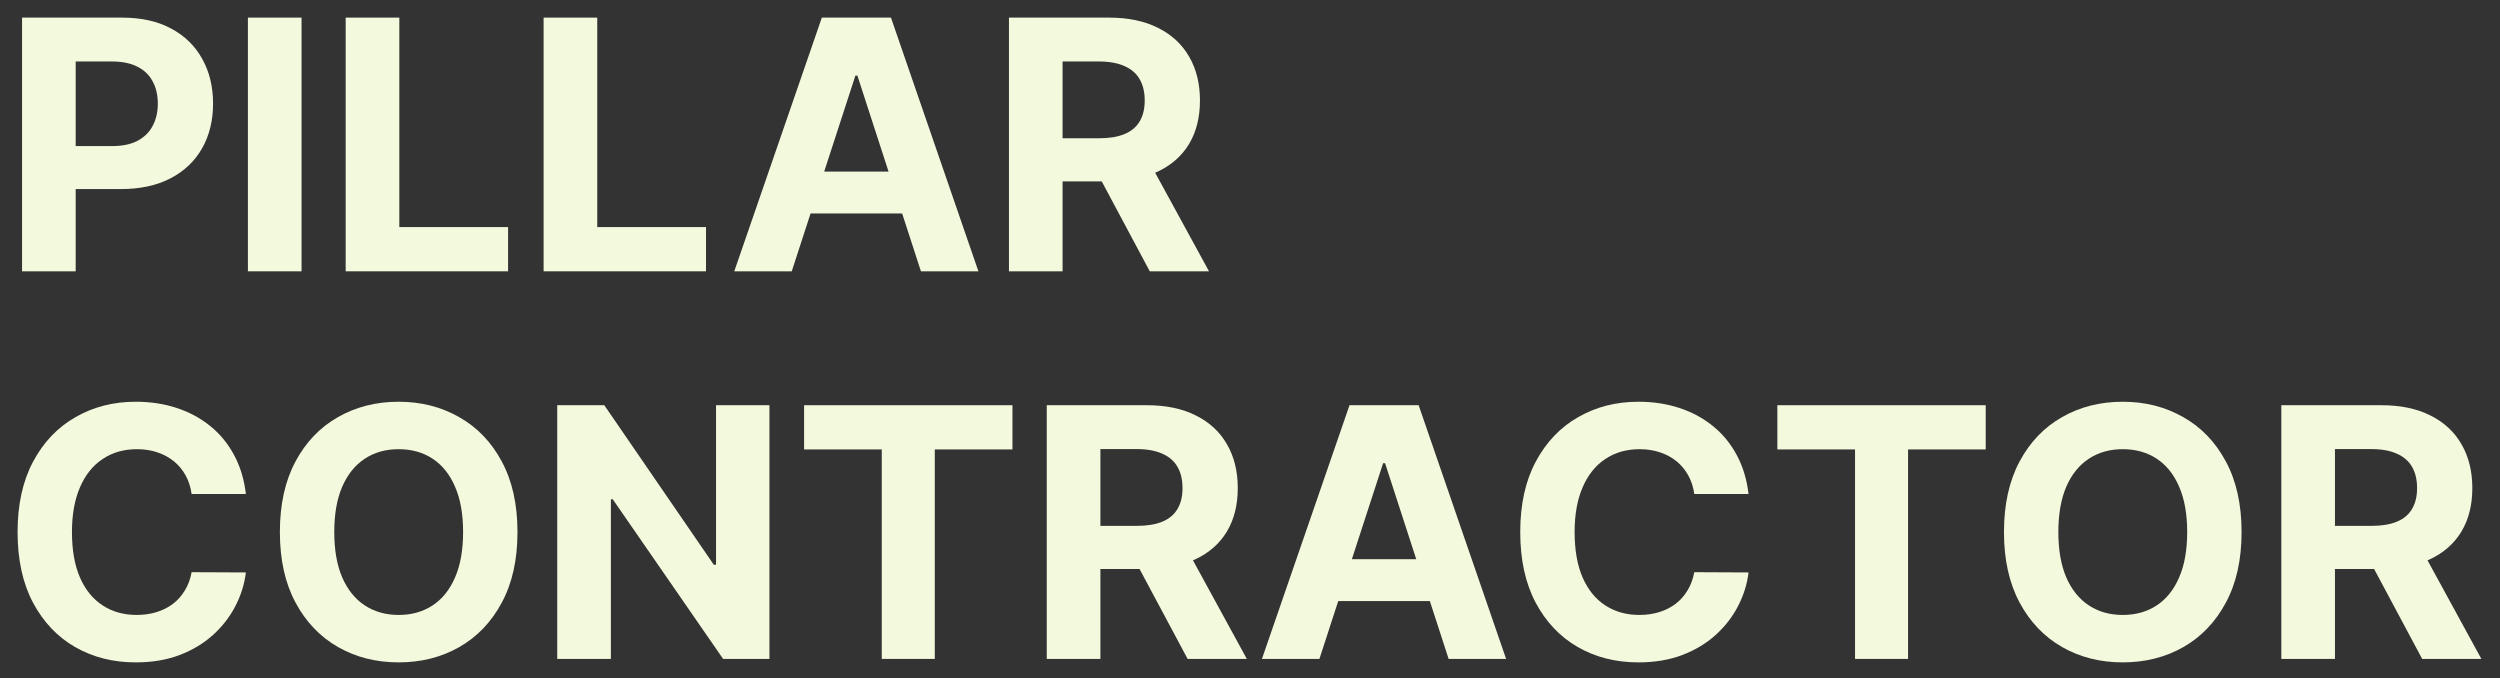
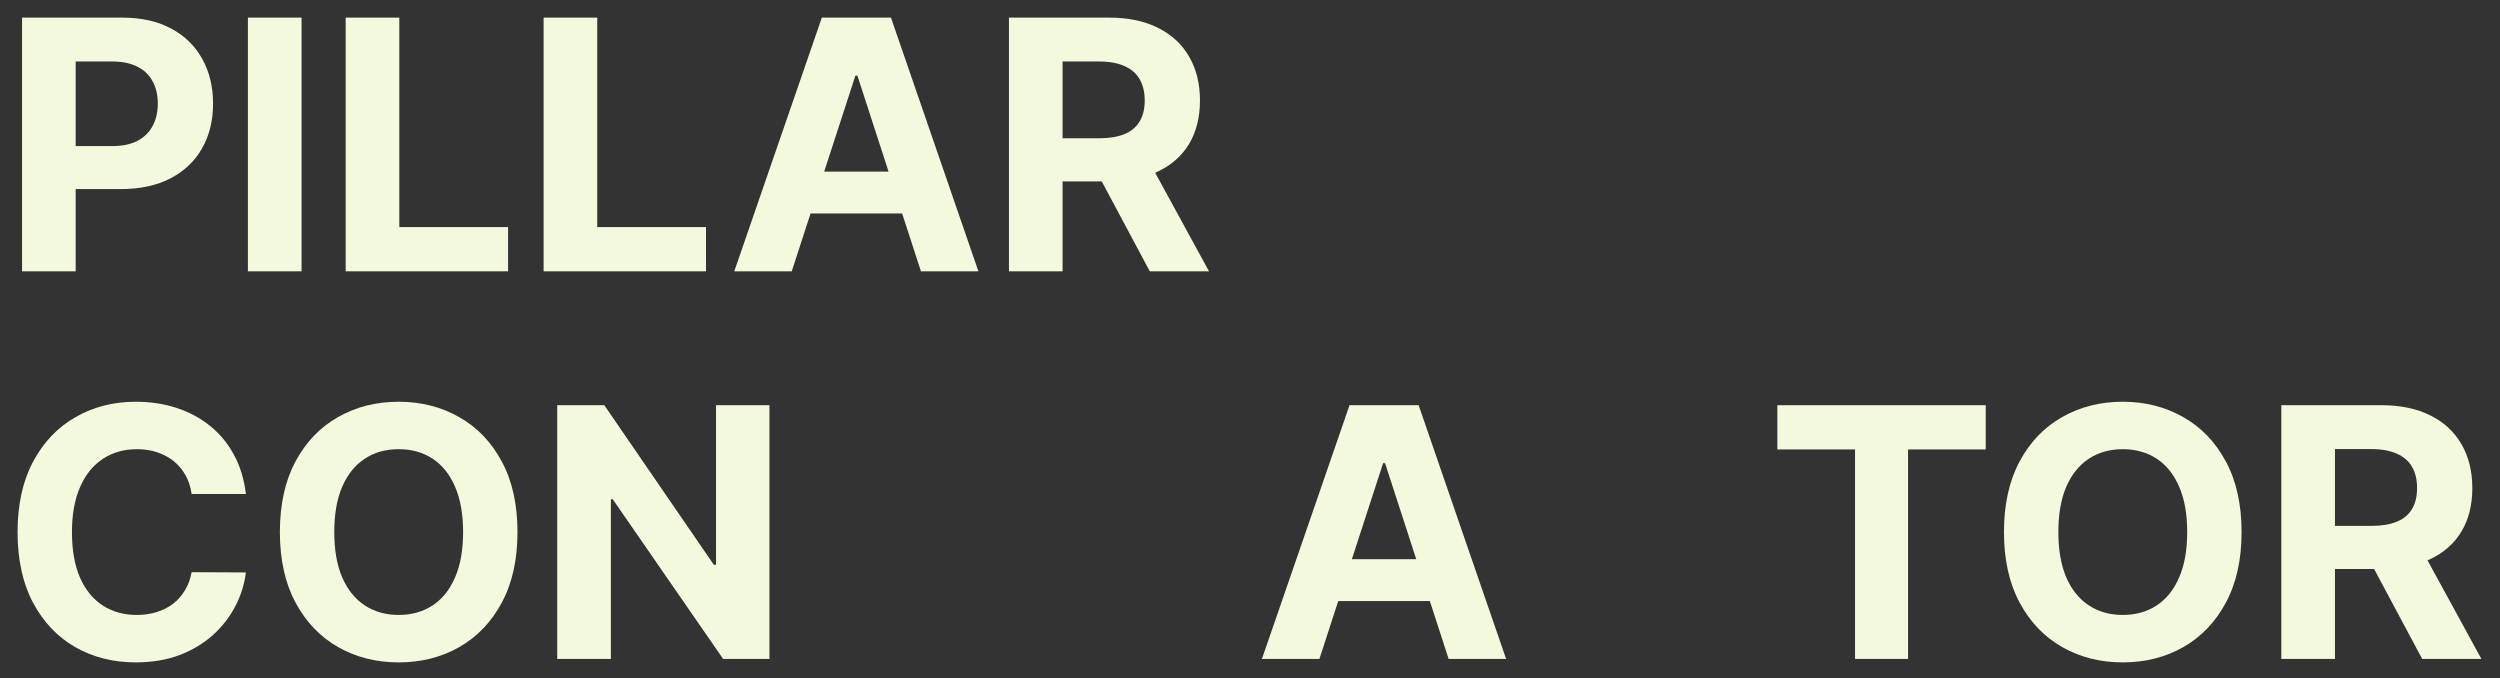
<svg xmlns="http://www.w3.org/2000/svg" width="129" height="35" viewBox="0 0 129 35" fill="none">
  <rect x="0" y="0" width="129" height="35" fill="#333333" stroke="none" />
  <path d="M117.716 34V20.909H122.881C123.869 20.909 124.713 21.086 125.412 21.44C126.115 21.789 126.65 22.286 127.016 22.929C127.387 23.568 127.572 24.32 127.572 25.186C127.572 26.055 127.385 26.803 127.01 27.429C126.635 28.051 126.092 28.529 125.38 28.861C124.672 29.193 123.816 29.36 122.81 29.36H119.352V27.135H122.363C122.891 27.135 123.33 27.063 123.68 26.918C124.029 26.773 124.289 26.555 124.459 26.266C124.634 25.976 124.721 25.616 124.721 25.186C124.721 24.751 124.634 24.384 124.459 24.086C124.289 23.788 124.027 23.562 123.673 23.409C123.324 23.251 122.883 23.172 122.35 23.172H120.484V34H117.716ZM124.785 28.043L128.039 34H124.984L121.8 28.043H124.785Z" fill="#F3F9DC" />
  <path d="M115.665 27.454C115.665 28.882 115.395 30.096 114.853 31.098C114.316 32.099 113.584 32.864 112.655 33.393C111.73 33.917 110.69 34.179 109.535 34.179C108.372 34.179 107.328 33.915 106.403 33.386C105.478 32.858 104.748 32.093 104.211 31.091C103.674 30.09 103.405 28.878 103.405 27.454C103.405 26.027 103.674 24.812 104.211 23.811C104.748 22.809 105.478 22.047 106.403 21.523C107.328 20.994 108.372 20.73 109.535 20.73C110.69 20.73 111.73 20.994 112.655 21.523C113.584 22.047 114.316 22.809 114.853 23.811C115.395 24.812 115.665 26.027 115.665 27.454ZM112.859 27.454C112.859 26.53 112.721 25.75 112.444 25.115C112.171 24.48 111.785 23.998 111.287 23.67C110.788 23.342 110.204 23.178 109.535 23.178C108.866 23.178 108.282 23.342 107.784 23.67C107.285 23.998 106.897 24.48 106.62 25.115C106.348 25.75 106.211 26.53 106.211 27.454C106.211 28.379 106.348 29.159 106.62 29.794C106.897 30.429 107.285 30.91 107.784 31.238C108.282 31.567 108.866 31.731 109.535 31.731C110.204 31.731 110.788 31.567 111.287 31.238C111.785 30.91 112.171 30.429 112.444 29.794C112.721 29.159 112.859 28.379 112.859 27.454Z" fill="#F3F9DC" />
  <path d="M91.712 23.191V20.909H102.463V23.191H98.456V34H95.72V23.191H91.712Z" fill="#F3F9DC" />
-   <path d="M90.225 25.492H87.425C87.374 25.13 87.27 24.808 87.112 24.527C86.954 24.241 86.752 23.998 86.505 23.798C86.257 23.598 85.972 23.445 85.648 23.338C85.329 23.231 84.981 23.178 84.606 23.178C83.929 23.178 83.338 23.346 82.836 23.683C82.333 24.015 81.943 24.501 81.666 25.14C81.389 25.775 81.25 26.547 81.25 27.454C81.25 28.388 81.389 29.172 81.666 29.807C81.947 30.442 82.339 30.921 82.842 31.245C83.345 31.569 83.927 31.731 84.587 31.731C84.958 31.731 85.301 31.682 85.616 31.584C85.936 31.486 86.219 31.343 86.466 31.155C86.713 30.964 86.918 30.731 87.08 30.459C87.246 30.186 87.361 29.875 87.425 29.525L90.225 29.538C90.152 30.139 89.971 30.719 89.682 31.277C89.396 31.831 89.01 32.327 88.525 32.766C88.043 33.201 87.468 33.546 86.799 33.802C86.134 34.053 85.382 34.179 84.542 34.179C83.375 34.179 82.331 33.915 81.41 33.386C80.494 32.858 79.77 32.093 79.237 31.091C78.709 30.09 78.444 28.878 78.444 27.454C78.444 26.027 78.713 24.812 79.25 23.811C79.787 22.809 80.515 22.047 81.436 21.523C82.356 20.994 83.392 20.73 84.542 20.73C85.301 20.73 86.004 20.837 86.652 21.05C87.304 21.263 87.881 21.574 88.384 21.983C88.887 22.388 89.296 22.884 89.611 23.472C89.931 24.06 90.135 24.733 90.225 25.492Z" fill="#F3F9DC" />
  <path d="M68.082 34H65.116L69.635 20.909H73.202L77.715 34H74.749L71.47 23.901H71.368L68.082 34ZM67.897 28.855H74.902V31.015H67.897V28.855Z" fill="#F3F9DC" />
-   <path d="M54.013 34V20.909H59.178C60.166 20.909 61.01 21.086 61.709 21.44C62.412 21.789 62.947 22.286 63.313 22.929C63.684 23.568 63.869 24.32 63.869 25.186C63.869 26.055 63.682 26.803 63.307 27.429C62.932 28.051 62.388 28.529 61.677 28.861C60.969 29.193 60.113 29.36 59.107 29.36H55.649V27.135H58.66C59.188 27.135 59.627 27.063 59.977 26.918C60.326 26.773 60.586 26.555 60.756 26.266C60.931 25.976 61.018 25.616 61.018 25.186C61.018 24.751 60.931 24.384 60.756 24.086C60.586 23.788 60.324 23.562 59.97 23.409C59.621 23.251 59.18 23.172 58.647 23.172H56.781V34H54.013ZM61.082 28.043L64.336 34H61.281L58.097 28.043H61.082Z" fill="#F3F9DC" />
-   <path d="M41.491 23.191V20.909H52.243V23.191H48.235V34H45.499V23.191H41.491Z" fill="#F3F9DC" />
  <path d="M39.703 20.909V34H37.312L31.617 25.761H31.521V34H28.753V20.909H31.182L36.833 29.142H36.947V20.909H39.703Z" fill="#F3F9DC" />
  <path d="M26.702 27.454C26.702 28.882 26.432 30.096 25.89 31.098C25.354 32.099 24.621 32.864 23.692 33.393C22.767 33.917 21.727 34.179 20.572 34.179C19.409 34.179 18.365 33.915 17.44 33.386C16.515 32.858 15.785 32.093 15.248 31.091C14.711 30.09 14.442 28.878 14.442 27.454C14.442 26.027 14.711 24.812 15.248 23.811C15.785 22.809 16.515 22.047 17.44 21.523C18.365 20.994 19.409 20.73 20.572 20.73C21.727 20.73 22.767 20.994 23.692 21.523C24.621 22.047 25.354 22.809 25.89 23.811C26.432 24.812 26.702 26.027 26.702 27.454ZM23.896 27.454C23.896 26.53 23.758 25.75 23.481 25.115C23.208 24.48 22.822 23.998 22.324 23.67C21.825 23.342 21.241 23.178 20.572 23.178C19.903 23.178 19.32 23.342 18.821 23.67C18.322 23.998 17.935 24.48 17.658 25.115C17.385 25.75 17.248 26.53 17.248 27.454C17.248 28.379 17.385 29.159 17.658 29.794C17.935 30.429 18.322 30.91 18.821 31.238C19.32 31.567 19.903 31.731 20.572 31.731C21.241 31.731 21.825 31.567 22.324 31.238C22.822 30.91 23.208 30.429 23.481 29.794C23.758 29.159 23.896 28.379 23.896 27.454Z" fill="#F3F9DC" />
  <path d="M12.688 25.492H9.888C9.837 25.13 9.733 24.808 9.575 24.527C9.417 24.241 9.215 23.998 8.968 23.798C8.72 23.598 8.435 23.445 8.111 23.338C7.791 23.231 7.444 23.178 7.069 23.178C6.392 23.178 5.801 23.346 5.299 23.683C4.796 24.015 4.406 24.501 4.129 25.14C3.852 25.775 3.713 26.547 3.713 27.454C3.713 28.388 3.852 29.172 4.129 29.807C4.41 30.442 4.802 30.921 5.305 31.245C5.808 31.569 6.389 31.731 7.05 31.731C7.421 31.731 7.764 31.682 8.079 31.584C8.399 31.486 8.682 31.343 8.929 31.155C9.176 30.964 9.381 30.731 9.543 30.459C9.709 30.186 9.824 29.875 9.888 29.525L12.688 29.538C12.615 30.139 12.434 30.719 12.144 31.277C11.859 31.831 11.473 32.327 10.988 32.766C10.506 33.201 9.931 33.546 9.262 33.802C8.597 34.053 7.845 34.179 7.005 34.179C5.838 34.179 4.794 33.915 3.873 33.386C2.957 32.858 2.233 32.093 1.7 31.091C1.171 30.09 0.907 28.878 0.907 27.454C0.907 26.027 1.176 24.812 1.713 23.811C2.25 22.809 2.978 22.047 3.899 21.523C4.819 20.994 5.855 20.73 7.005 20.73C7.764 20.73 8.467 20.837 9.115 21.05C9.767 21.263 10.344 21.574 10.847 21.983C11.35 22.388 11.759 22.884 12.074 23.472C12.394 24.06 12.598 24.733 12.688 25.492Z" fill="#F3F9DC" />
  <path d="M52.062 14V0.909H57.226C58.215 0.909 59.059 1.086 59.758 1.44C60.461 1.789 60.995 2.286 61.362 2.929C61.733 3.568 61.918 4.32 61.918 5.185C61.918 6.055 61.731 6.803 61.356 7.429C60.981 8.051 60.437 8.528 59.726 8.861C59.018 9.193 58.162 9.359 57.156 9.359H53.698V7.135H56.709C57.237 7.135 57.676 7.063 58.025 6.918C58.375 6.773 58.635 6.555 58.805 6.266C58.98 5.976 59.067 5.616 59.067 5.185C59.067 4.751 58.98 4.384 58.805 4.086C58.635 3.788 58.373 3.562 58.019 3.408C57.669 3.251 57.228 3.172 56.696 3.172H54.829V14H52.062ZM59.131 8.043L62.385 14H59.329L56.146 8.043H59.131Z" fill="#F3F9DC" />
  <path d="M40.854 14H37.888L42.407 0.909H45.974L50.486 14H47.52L44.241 3.901H44.139L40.854 14ZM40.668 8.854H47.674V11.015H40.668V8.854Z" fill="#F3F9DC" />
  <path d="M28.05 14V0.909H30.818V11.718H36.43V14H28.05Z" fill="#F3F9DC" />
  <path d="M17.837 14V0.909H20.605V11.718H26.217V14H17.837Z" fill="#F3F9DC" />
  <path d="M15.56 0.909V14H12.792V0.909H15.56Z" fill="#F3F9DC" />
  <path d="M1.138 14V0.909H6.302C7.295 0.909 8.141 1.099 8.84 1.478C9.539 1.853 10.072 2.375 10.438 3.044C10.809 3.709 10.994 4.476 10.994 5.345C10.994 6.215 10.807 6.982 10.432 7.646C10.057 8.311 9.513 8.829 8.802 9.2C8.094 9.57 7.238 9.756 6.232 9.756H2.94V7.538H5.785C6.317 7.538 6.756 7.446 7.101 7.263C7.451 7.075 7.711 6.818 7.881 6.489C8.056 6.157 8.143 5.776 8.143 5.345C8.143 4.911 8.056 4.531 7.881 4.207C7.711 3.879 7.451 3.626 7.101 3.447C6.752 3.264 6.309 3.172 5.772 3.172H3.905V14H1.138Z" fill="#F3F9DC" />
</svg>